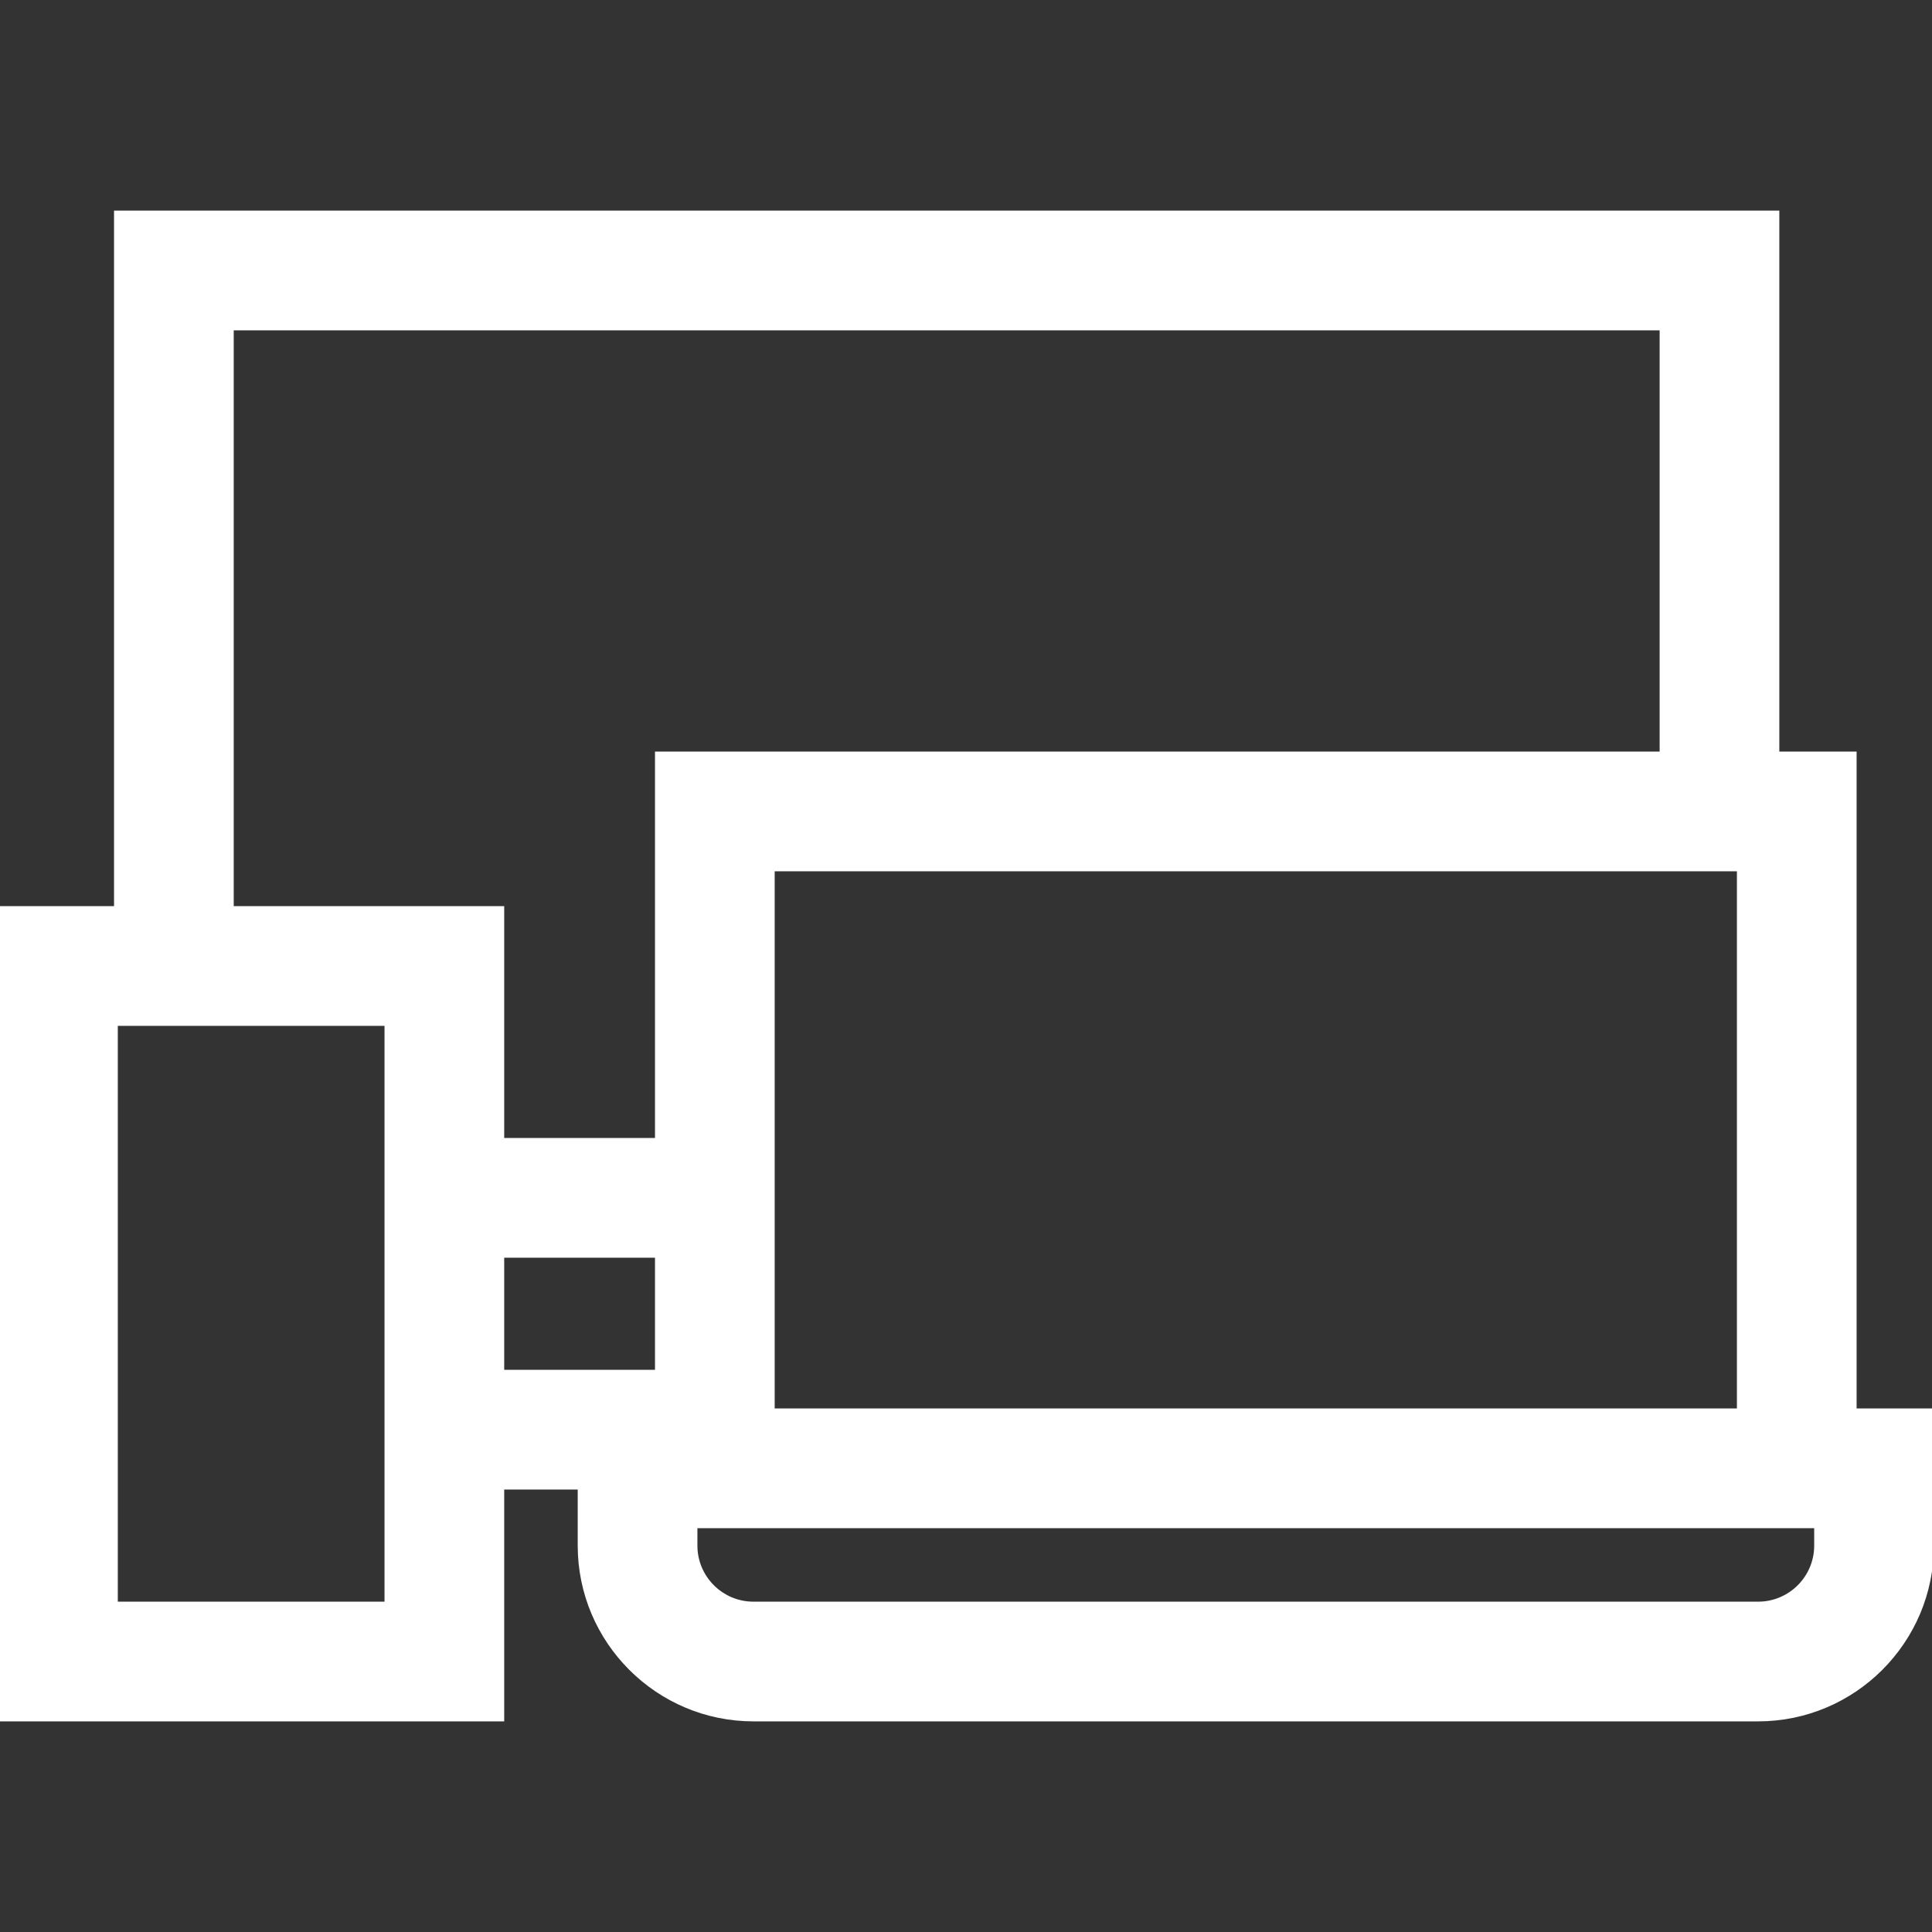
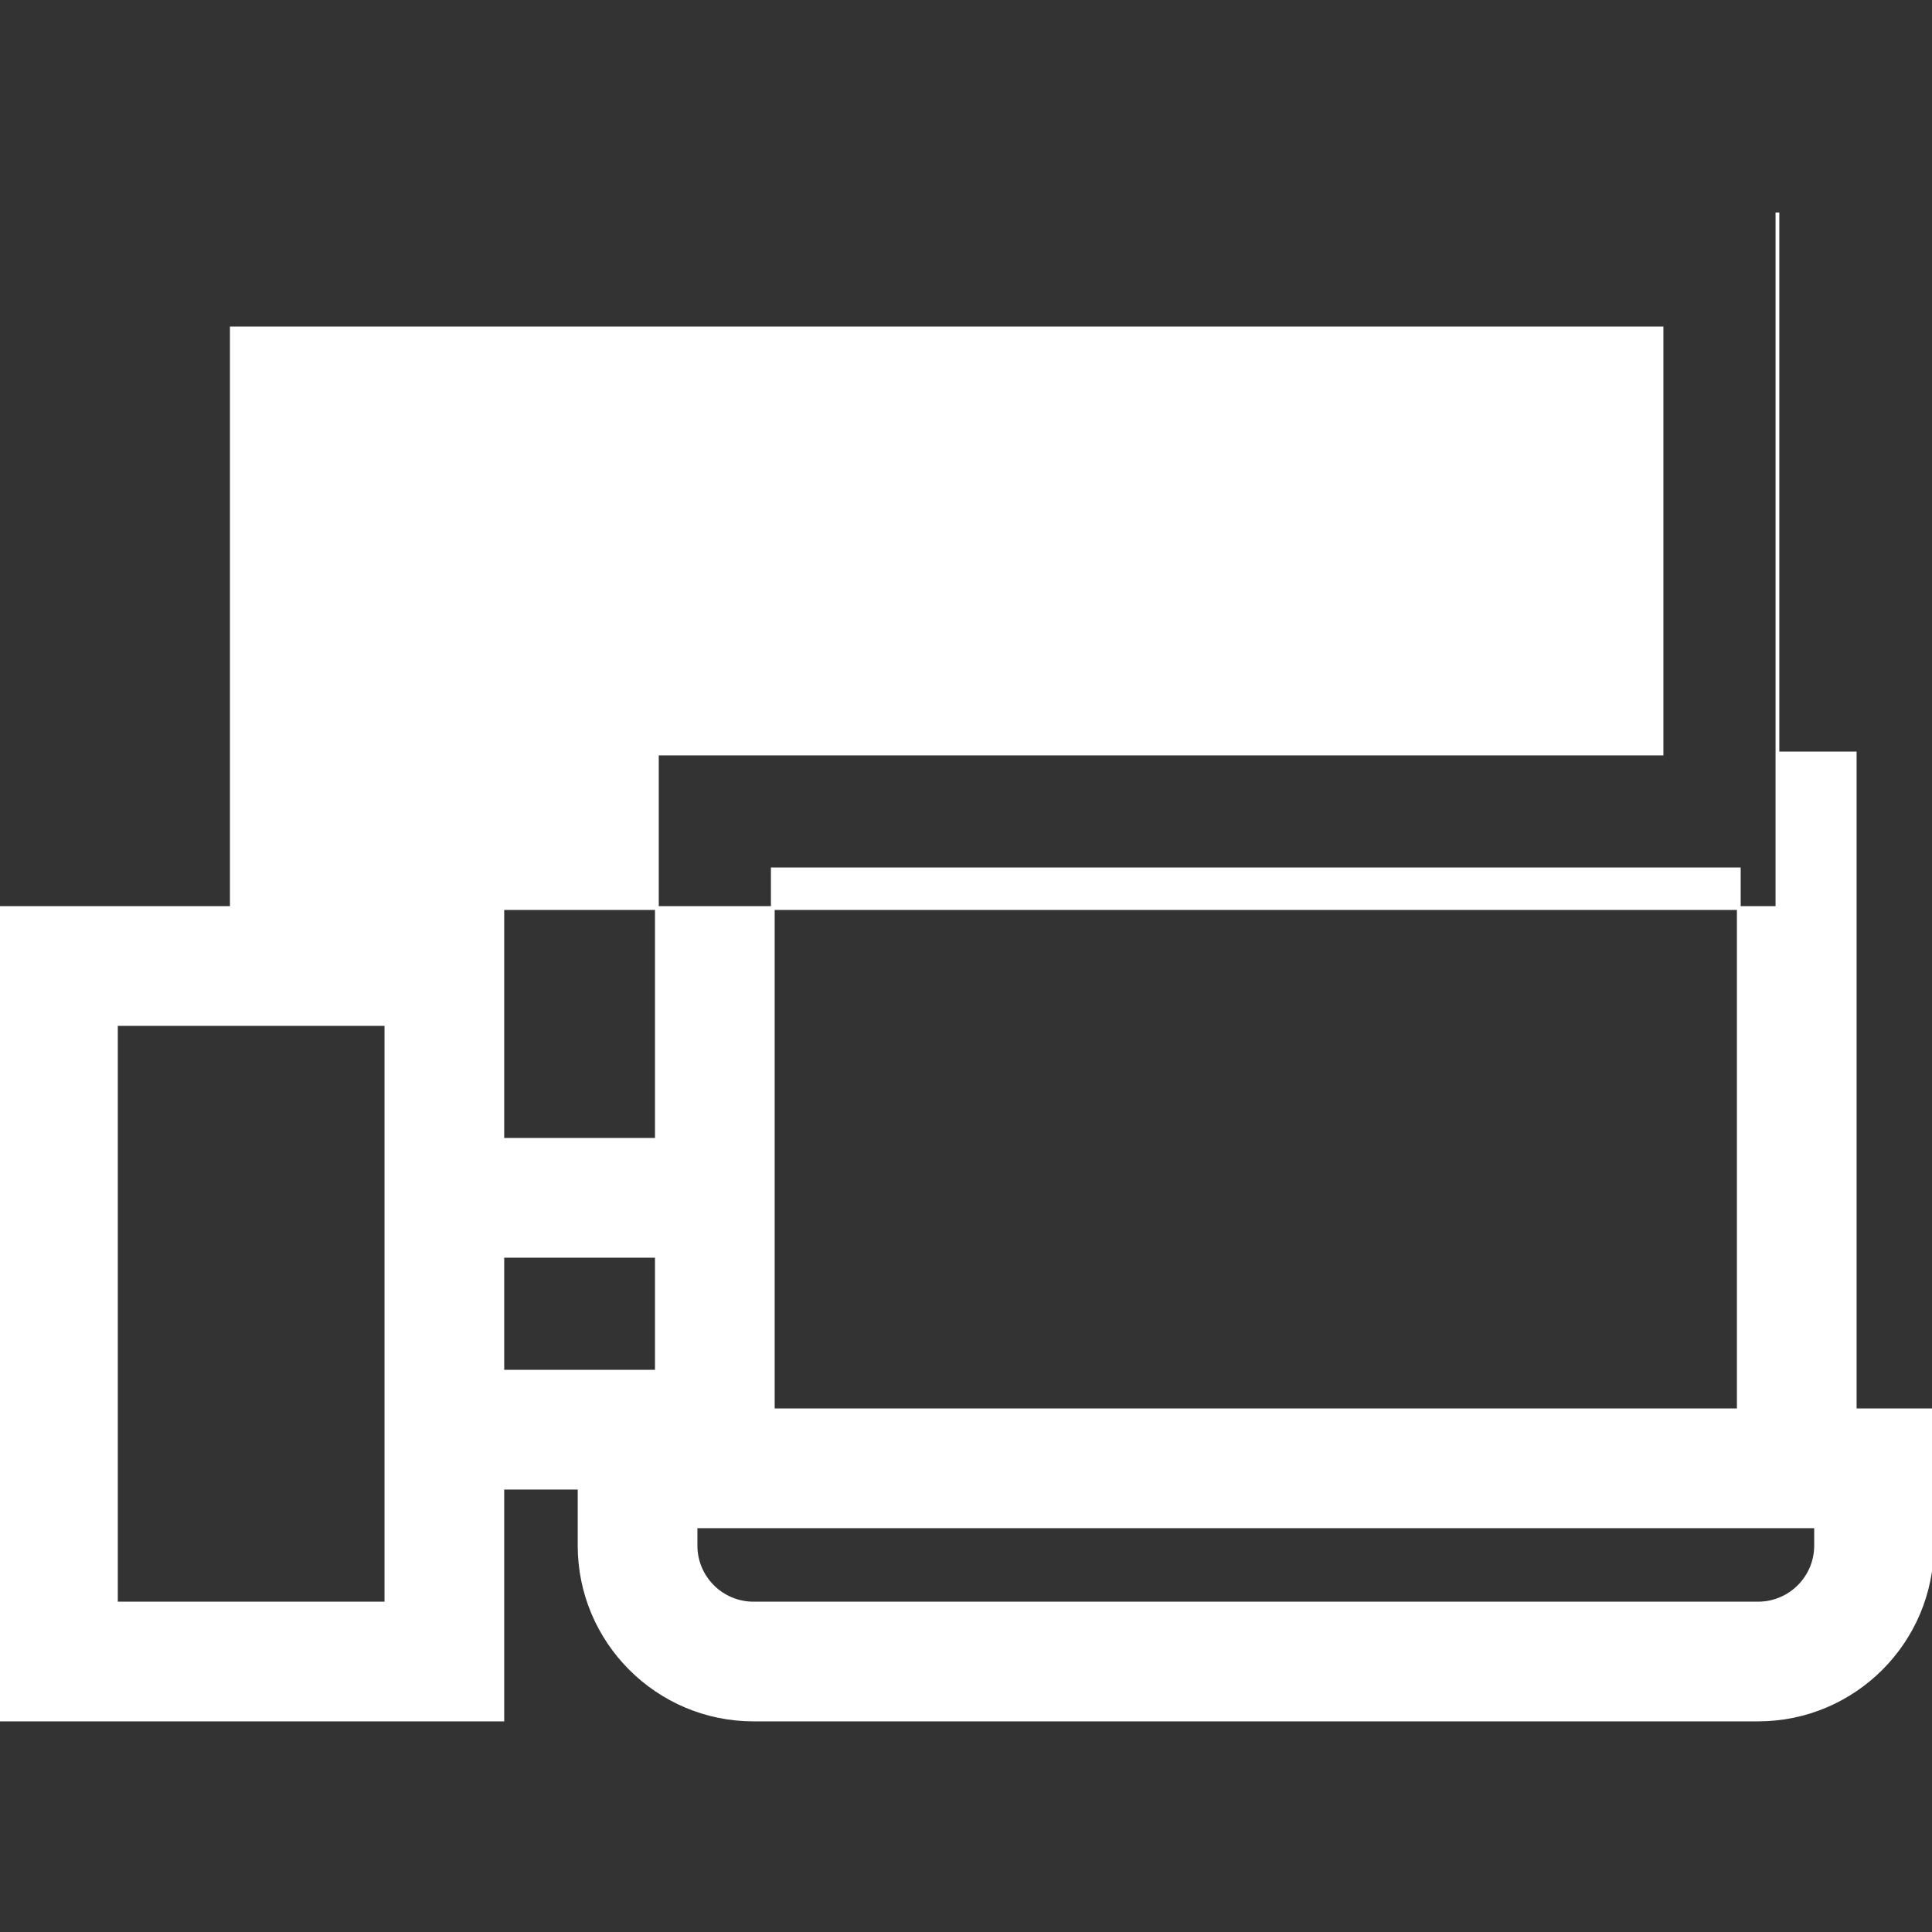
<svg xmlns="http://www.w3.org/2000/svg" fill="#fff" height="800px" width="800px" version="1.1" id="Layer_1" viewBox="0 0 512 512" xml:space="preserve" stroke="#fff">
  <rect x="0" y="0" width="512" height="512" fill="#333333" stroke="none" />
  <g id="SVGRepo_bgCarrier" stroke-width="0" />
  <g id="SVGRepo_tracerCarrier" stroke-linecap="round" stroke-linejoin="round" />
  <g id="SVGRepo_iconCarrier">
    <g>
      <g>
-         <path d="M491.52,373.76V199.68h-20.48V56.32H30.72v184.32H0v215.04h133.12v-61.44h20.48v15.36c0,25.409,20.67,46.08,46.08,46.08 h266.24c25.409,0,46.08-20.671,46.08-46.08v-35.84H491.52z M102.4,424.96H30.72v-153.6h71.68V424.96z M174.08,363.52h-40.96V332.8 h40.96V363.52z M174.08,302.08h-40.96v-61.44H61.44V87.04h378.88v112.64H174.08V302.08z M460.8,230.4v143.36h-256V230.4H460.8z M481.28,409.6c0,8.469-6.889,15.36-15.36,15.36H199.68c-8.469,0-15.36-6.891-15.36-15.36v-5.12h296.96V409.6z" />
+         <path d="M491.52,373.76V199.68h-20.48V56.32v184.32H0v215.04h133.12v-61.44h20.48v15.36c0,25.409,20.67,46.08,46.08,46.08 h266.24c25.409,0,46.08-20.671,46.08-46.08v-35.84H491.52z M102.4,424.96H30.72v-153.6h71.68V424.96z M174.08,363.52h-40.96V332.8 h40.96V363.52z M174.08,302.08h-40.96v-61.44H61.44V87.04h378.88v112.64H174.08V302.08z M460.8,230.4v143.36h-256V230.4H460.8z M481.28,409.6c0,8.469-6.889,15.36-15.36,15.36H199.68c-8.469,0-15.36-6.891-15.36-15.36v-5.12h296.96V409.6z" />
      </g>
    </g>
  </g>
</svg>